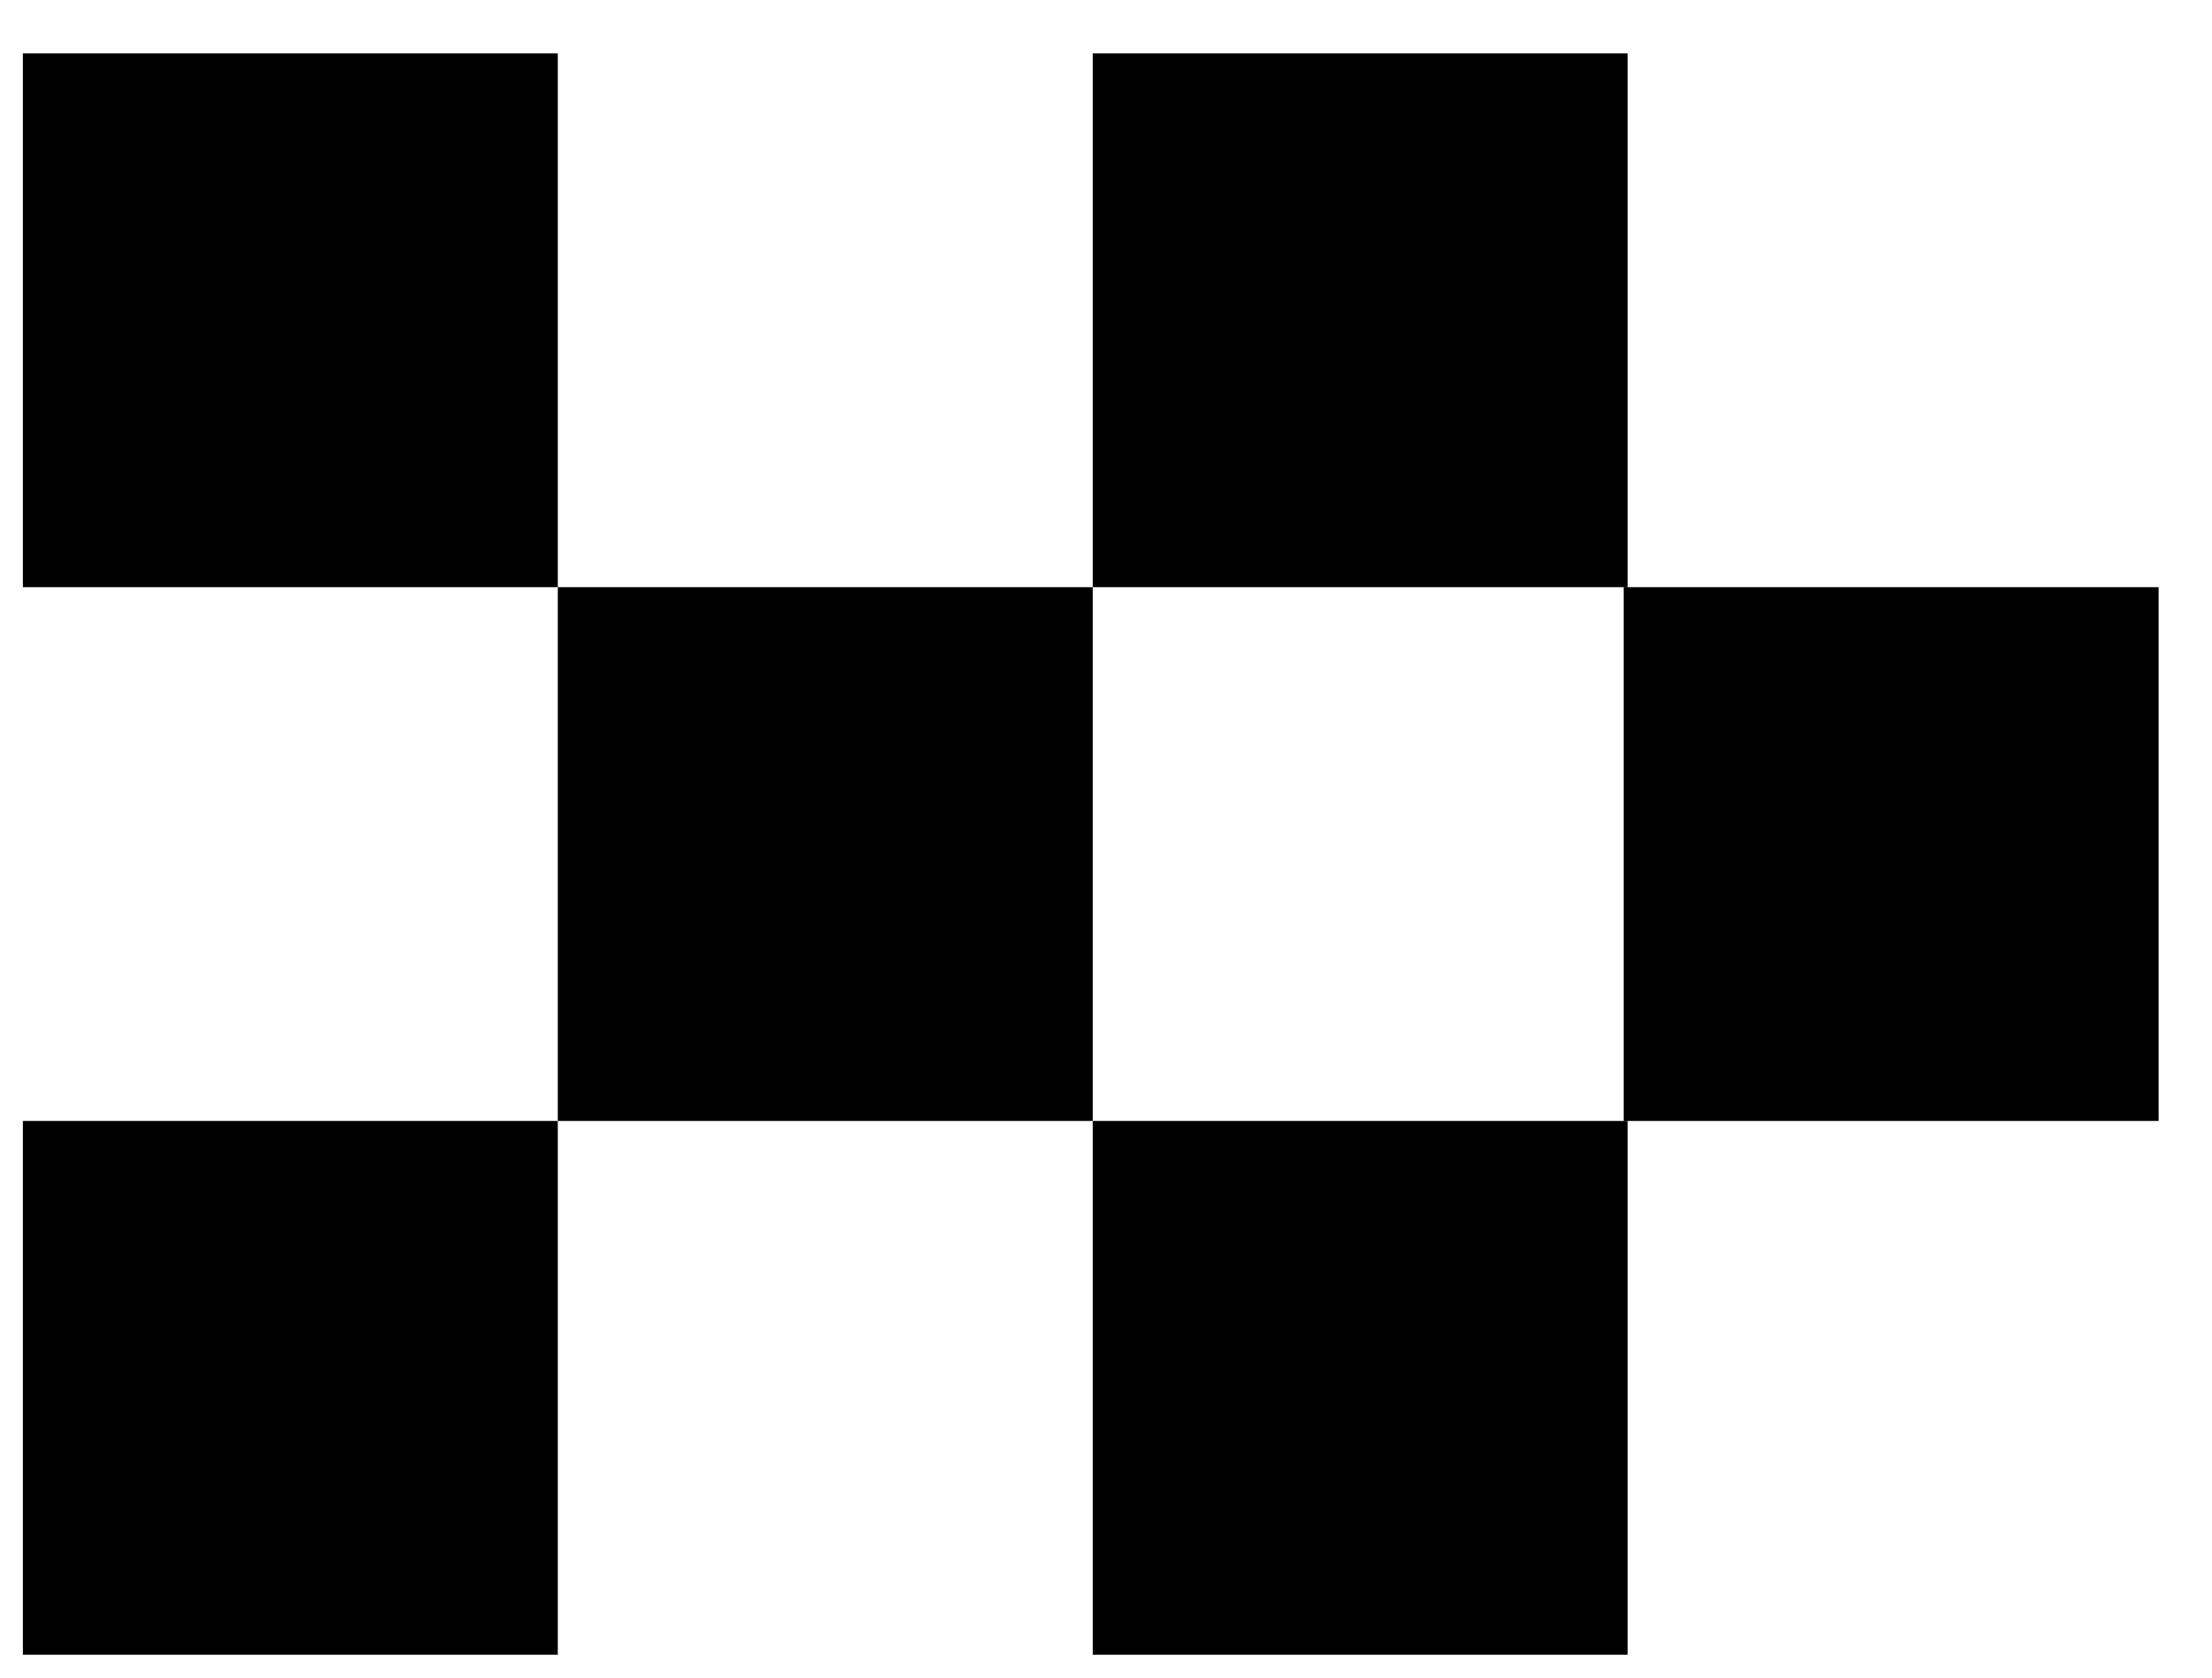
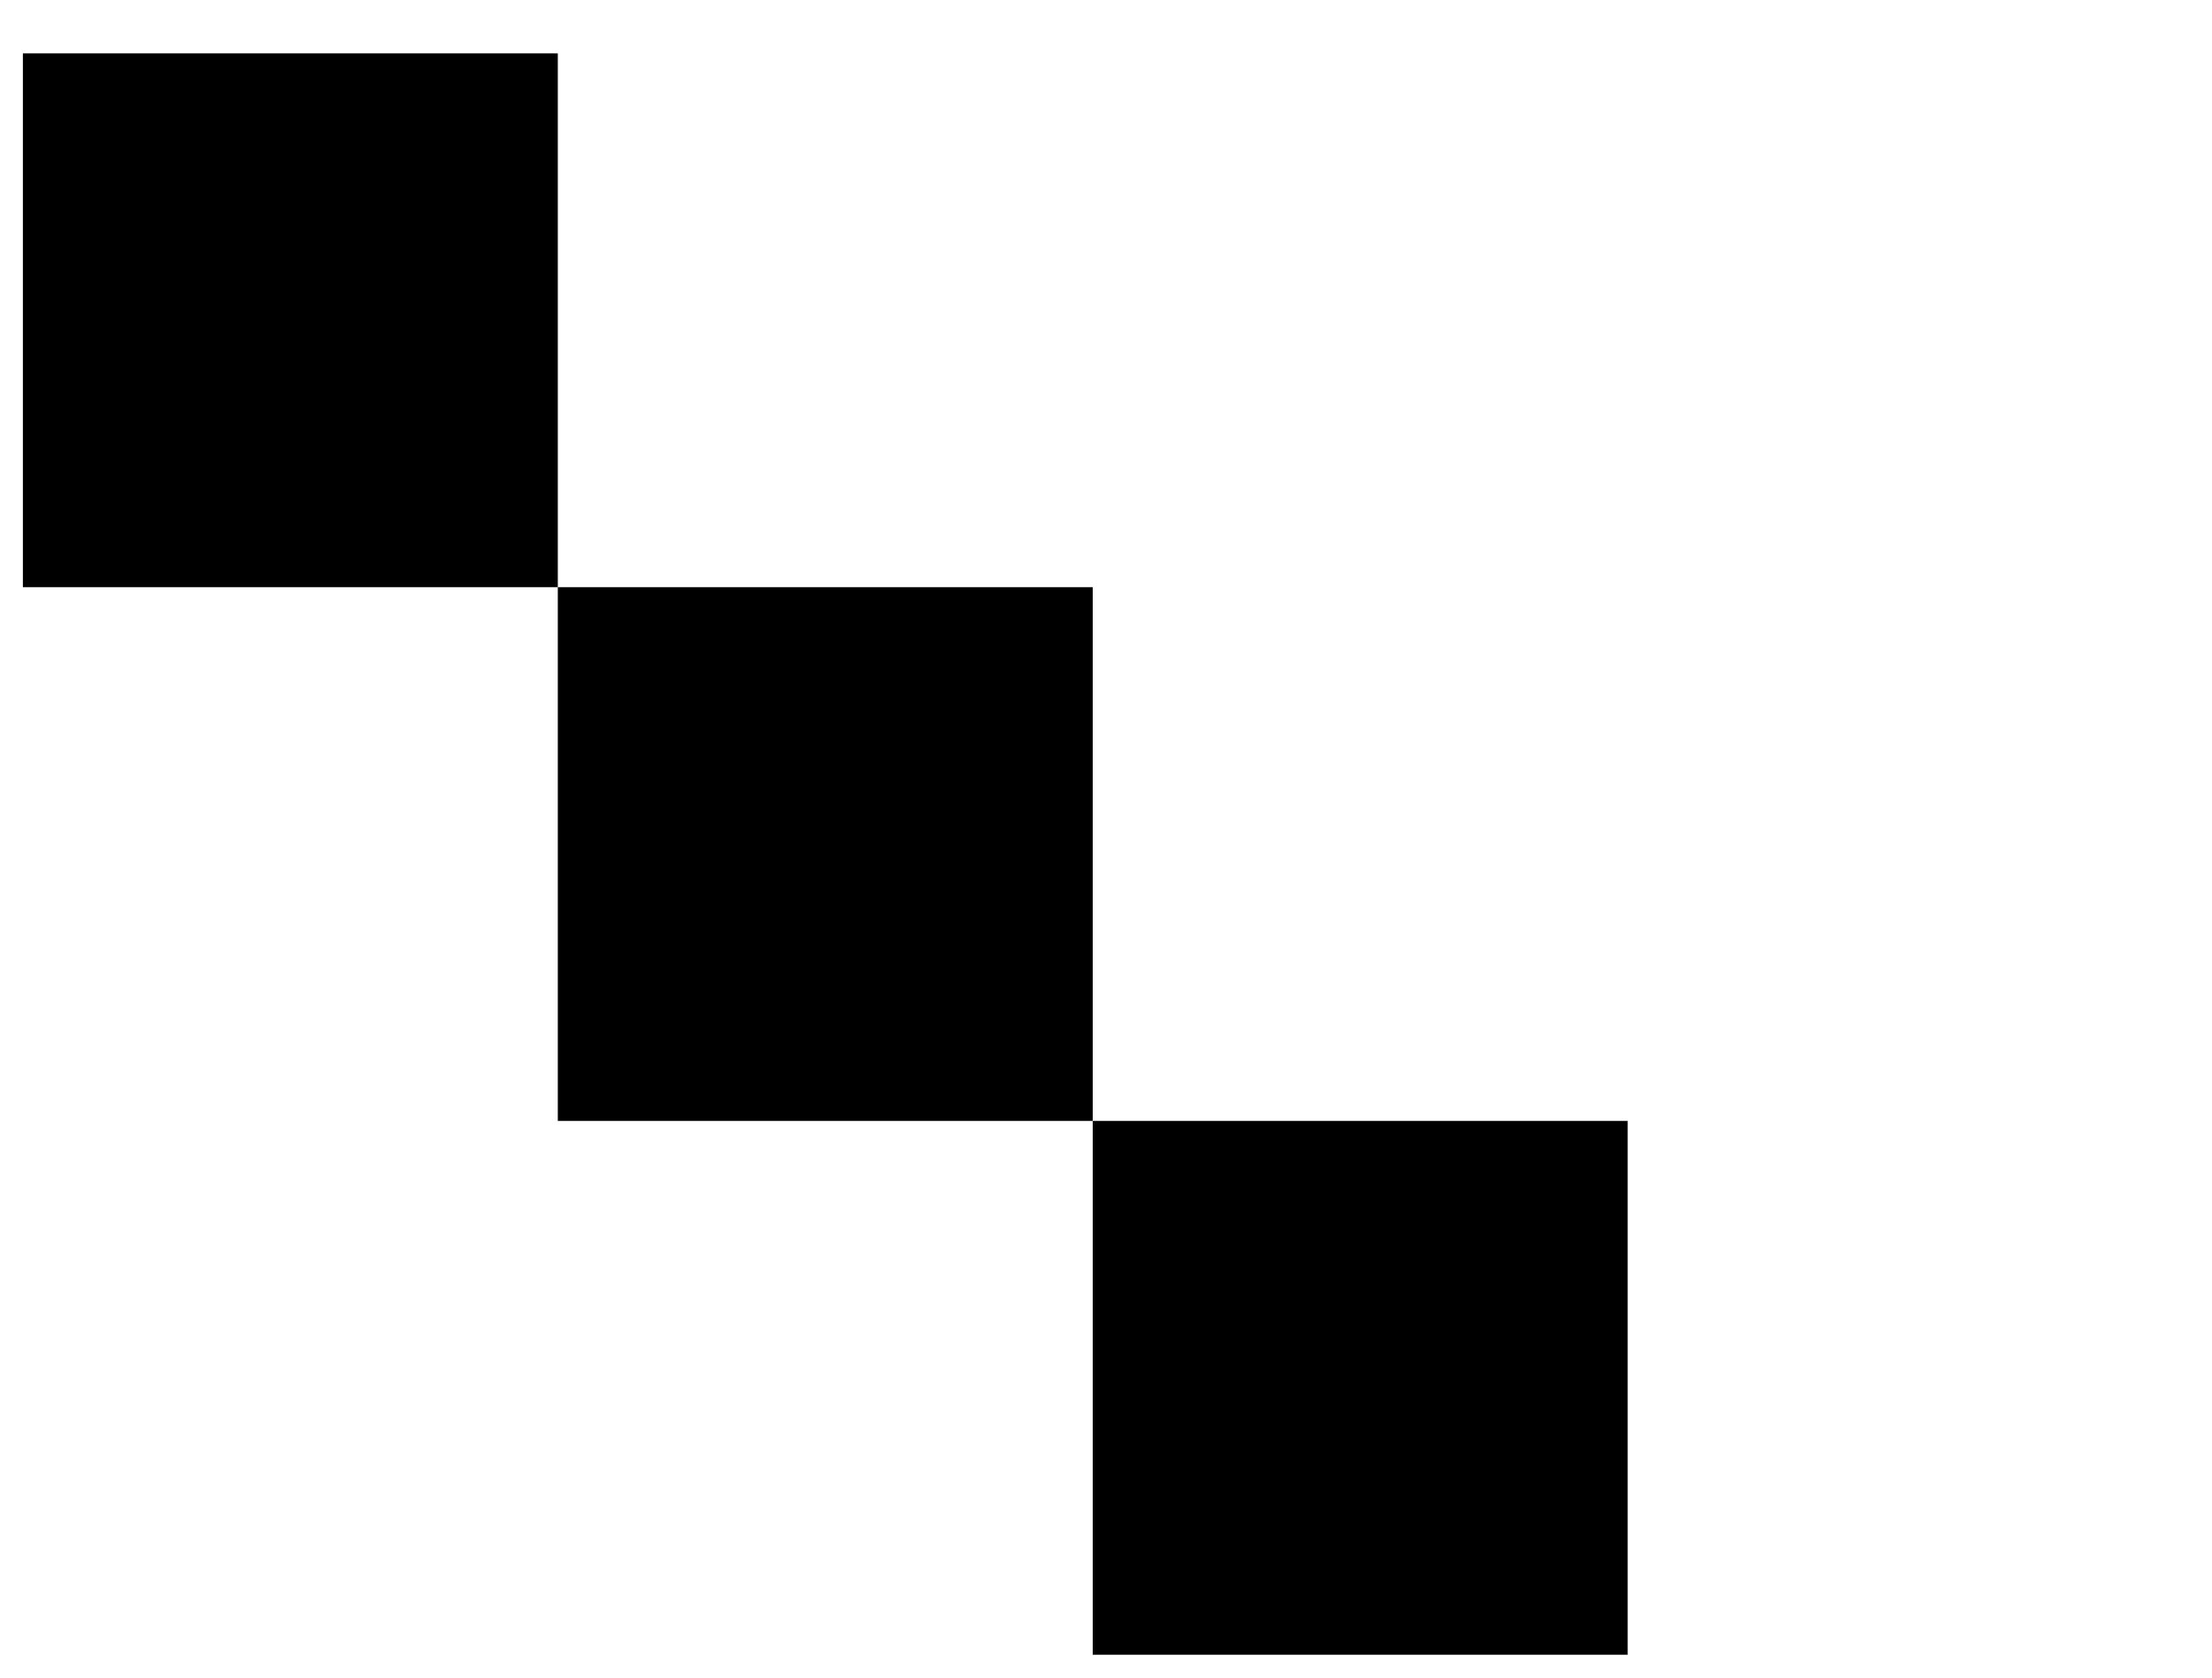
<svg xmlns="http://www.w3.org/2000/svg" width="29" height="22" fill="none">
-   <path d="M7.313 14.7H0.3V21.7H7.313V14.7Z" fill="black" />
  <path d="M7.313 0.7H0.3V7.7H7.313V0.7Z" fill="black" />
  <path d="M14.326 7.7H7.313V14.7H14.326V7.7Z" fill="black" />
  <path d="M21.339 14.7H14.326V21.7H21.339V14.7Z" fill="black" />
-   <path d="M21.339 0.7H14.326V7.7H21.339V0.7Z" fill="black" />
-   <path d="M28.3 7.7H21.287V14.7H28.3V7.7Z" fill="black" />
</svg>